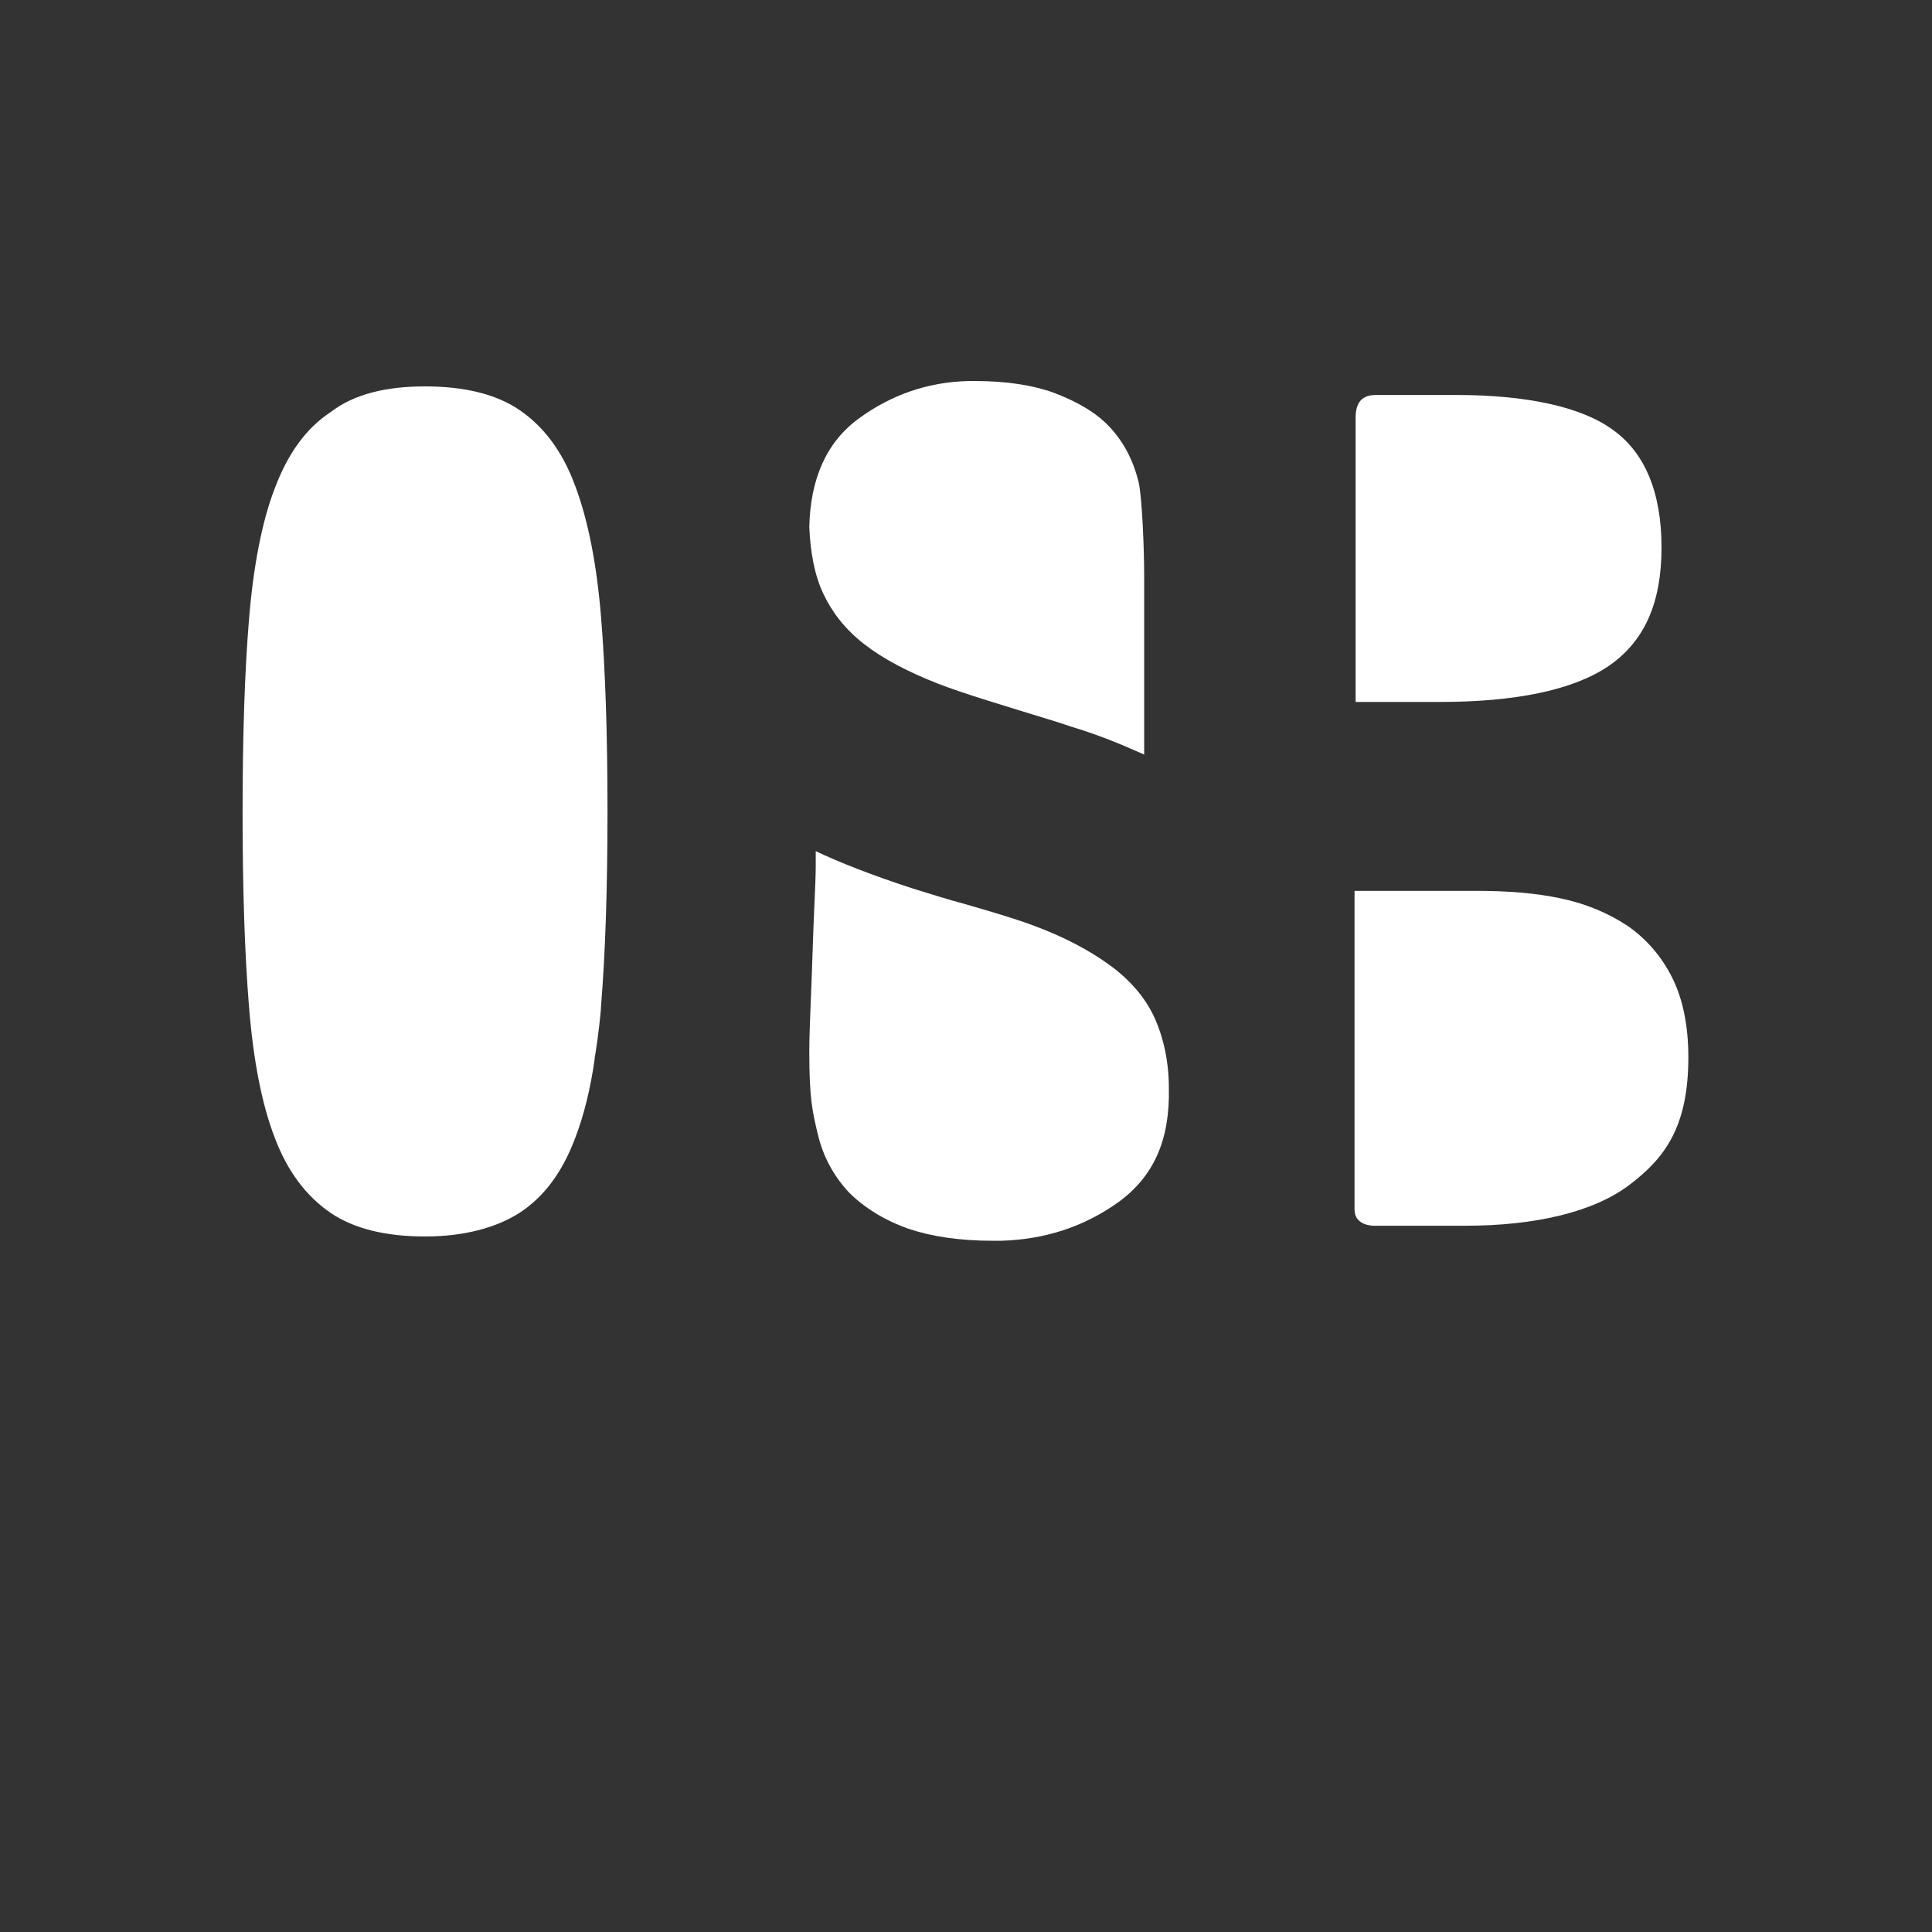
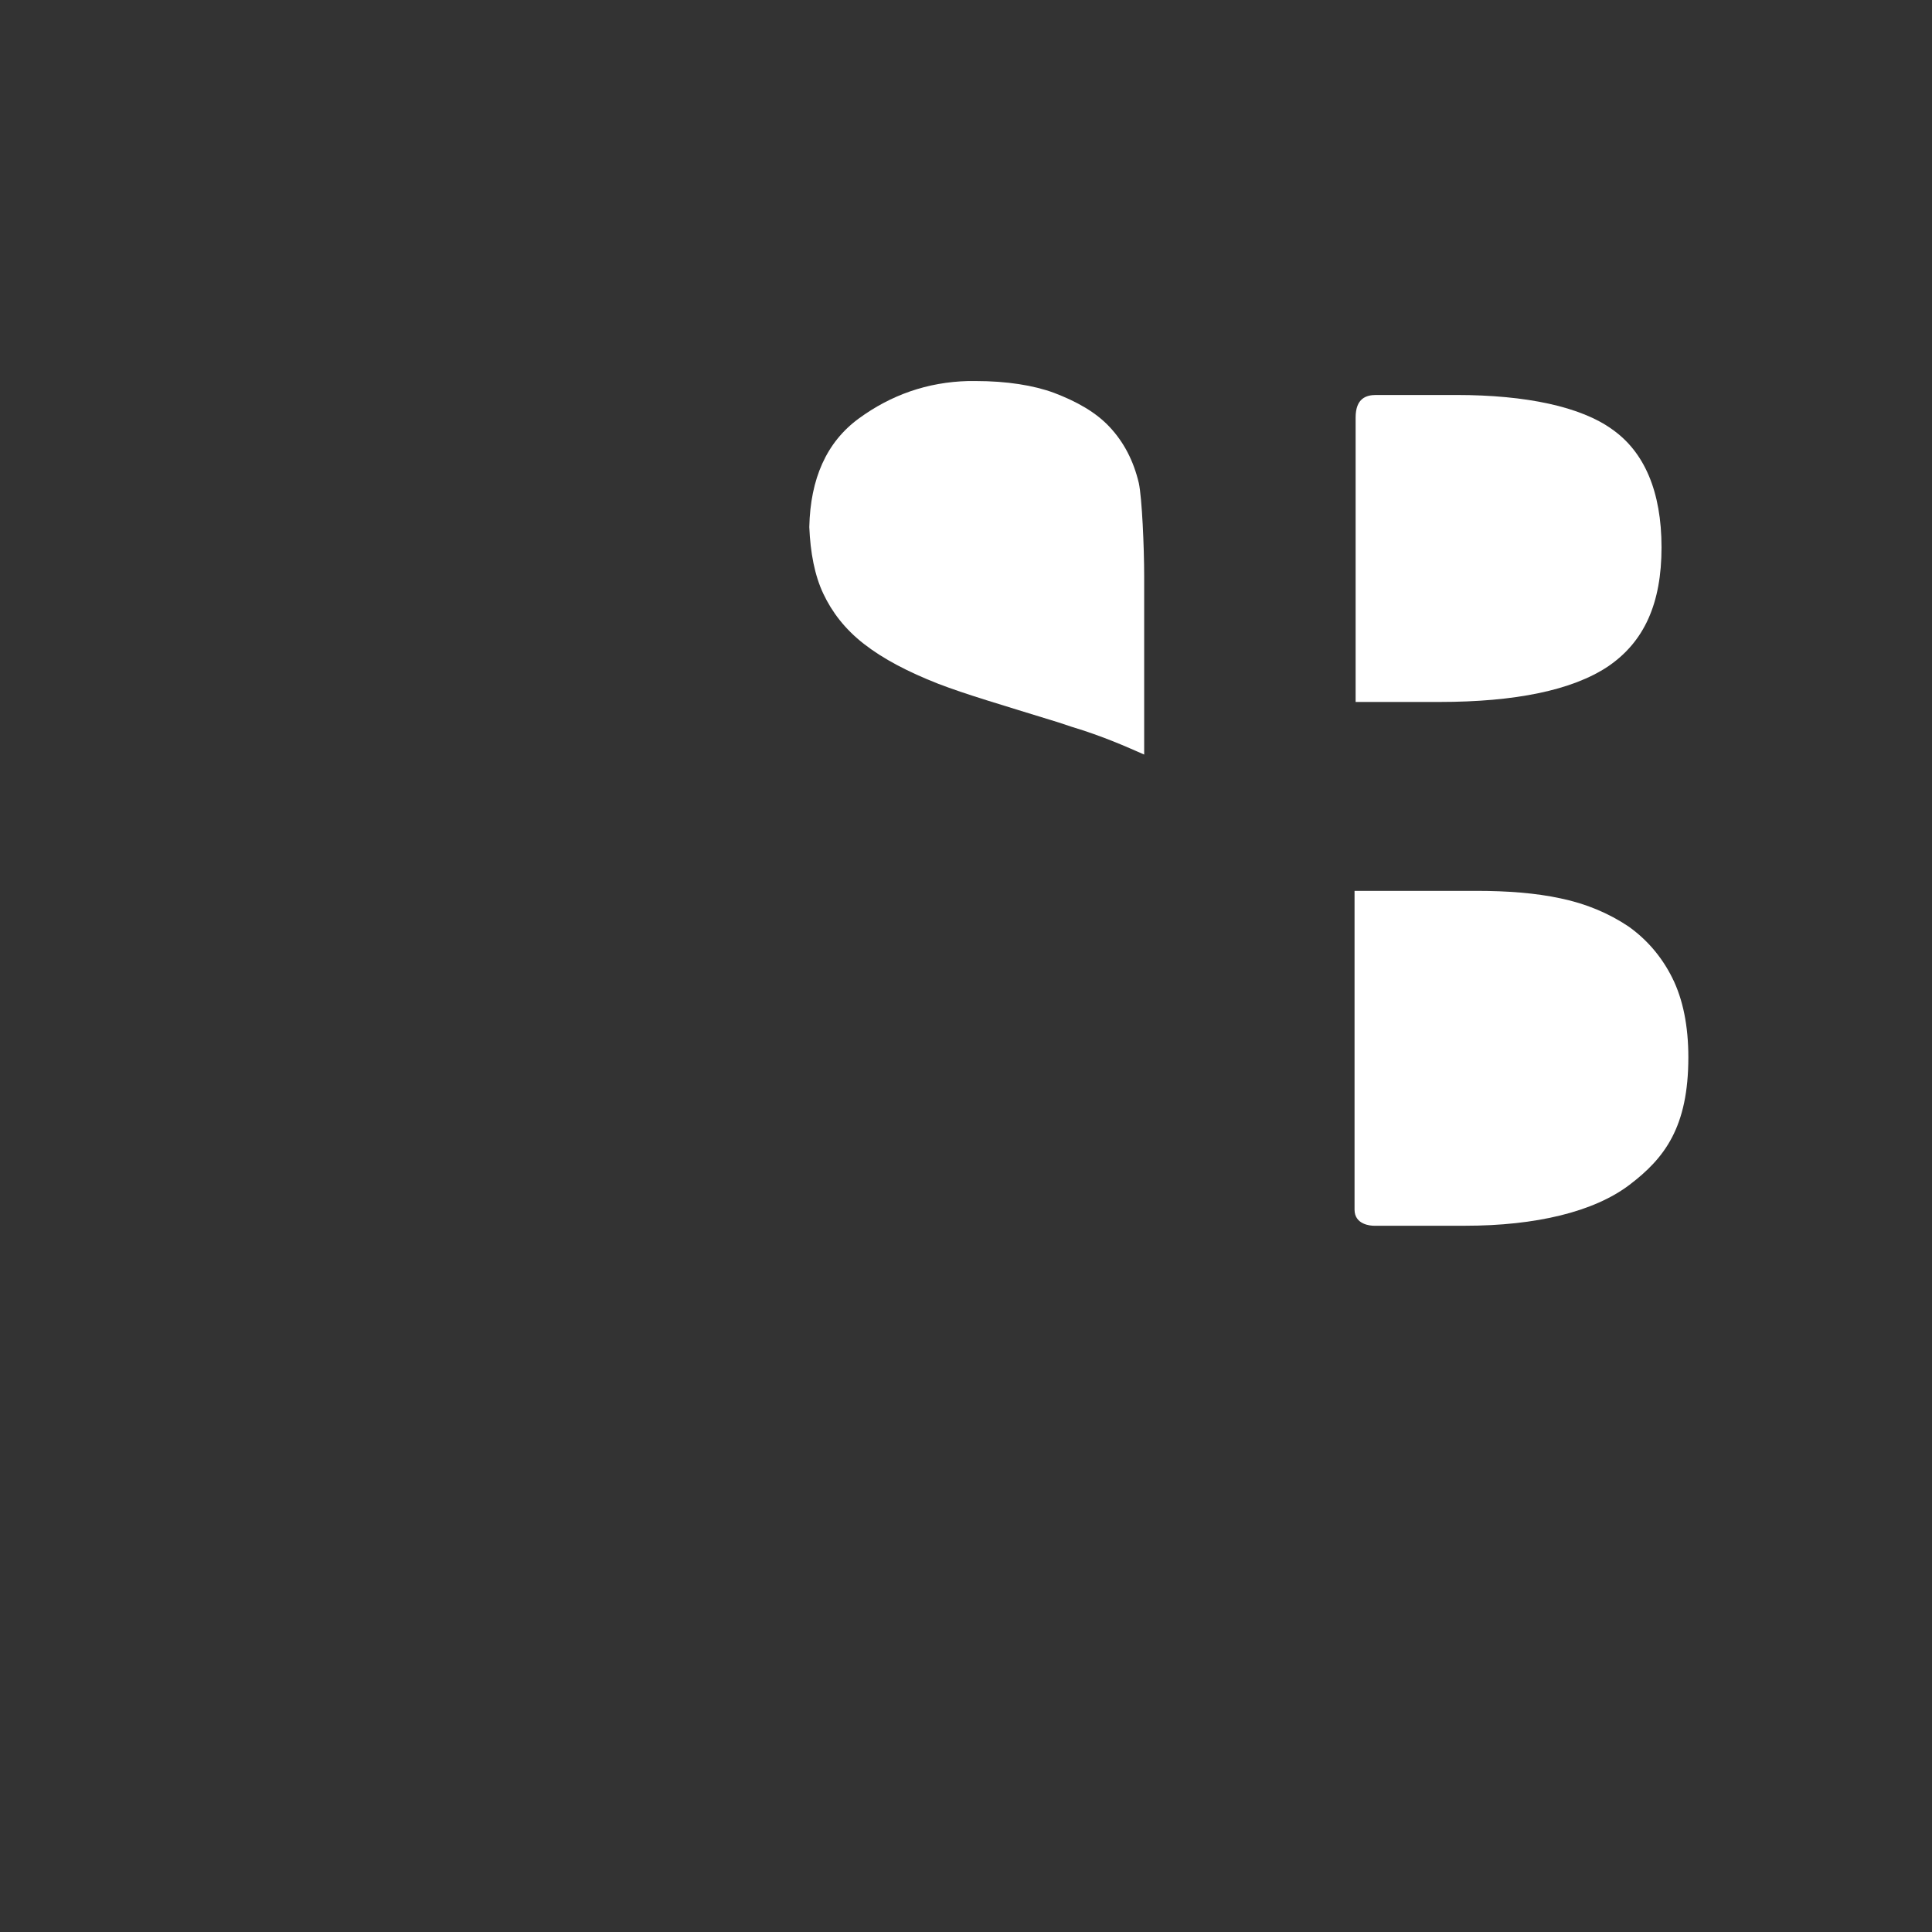
<svg xmlns="http://www.w3.org/2000/svg" version="1.1" id="Calque_1" x="0px" y="0px" viewBox="0 0 180 180" style="enable-background:new 0 0 180 180;" xml:space="preserve">
  <rect x="0" y="0" width="180" height="180" fill="#333333" stroke="none" />
  <style type="text/css">
	.st0{fill:#FFFFFF;}
</style>
  <path class="st0" d="M128,114.2c-0.3,0-1.8-0.1-1.8-1.5l0-29.7h11.4c2.8,0,5.5,0.2,7.8,0.7c2.4,0.5,4.5,1.4,6.3,2.6  c1.7,1.2,3.1,2.8,4.1,4.8c1,2,1.5,4.5,1.5,7.4c0,6.5-2.2,9.4-5.5,11.9c-3.3,2.5-8.7,3.8-15.3,3.8H128z" />
  <path class="st0" d="M126.3,65.4V38.9c0-1.8,1-2.1,1.9-2.1h7.5c6.5,0,11.6,1.1,14.5,3.2c3,2.1,4.6,5.8,4.6,11c0,5.2-1.6,8.8-5,11.1  c-3.3,2.2-8.6,3.3-15.7,3.3H126.3z" />
  <path class="st0" d="M106.6,70.3c-1.6-0.7-3.8-1.7-6.8-2.6l-1.2-0.4c-5.5-1.7-8.6-2.6-11.2-3.6c-2.8-1.1-5.1-2.3-6.9-3.7  c-1.8-1.4-3-3-3.8-4.7c-0.8-1.7-1.2-3.8-1.3-6.2C75.5,44.6,77,41.2,80,39c3-2.2,6.4-3.4,10.2-3.5c0.2,0,0.5,0,0.7,0  c2.9,0,5.4,0.4,7.3,1.1c2.1,0.8,3.9,1.8,5.2,3.2c1.3,1.4,2.2,3.1,2.7,5.2c0.3,1.4,0.5,6,0.5,8.7V70.3z" />
-   <path class="st0" d="M92.5,115.6c-3.1,0-5.7-0.4-7.8-1.1c-2.3-0.8-4.2-2-5.6-3.4c-1.4-1.5-2.4-3.3-2.9-5.4c-0.5-2.1-0.8-3.3-0.8-7.7  c0-2.2,0.2-5.7,0.3-9.1c0.1-3.5,0.3-6.7,0.3-8.2c0-0.4,0-0.9,0-1.4c2.1,1,5.1,2.2,9.1,3.5c1.6,0.5,3.2,1,4.7,1.4  c2.4,0.7,4.5,1.3,6.4,2c3,1.1,5.4,2.4,7.3,3.8c1.9,1.4,3.3,3.1,4.1,4.9c0.8,1.8,1.3,4,1.3,6.5c0.1,4.8-1.4,8.2-4.7,10.6  c-3.2,2.3-6.9,3.5-11,3.6C93,115.6,92.8,115.6,92.5,115.6z" />
-   <path class="st0" d="M39.6,115.2c-3.6,0-6.6-0.7-8.8-2.2c-2.2-1.5-4-3.8-5.2-7c-1.2-3.1-2-7.2-2.4-12.2c-0.4-4.9-0.6-11-0.6-18.1  c0-7.1,0.2-13.2,0.6-18c0.4-4.9,1.2-9.1,2.4-12.2c1.2-3.2,2.9-5.6,5.2-7.1C33,36.7,36,36,39.6,36c3.6,0,6.6,0.7,8.8,2.2  c2.2,1.5,4,3.8,5.2,7.1c1.2,3.2,2,7.3,2.4,12.2c0.4,4.9,0.6,11,0.6,18.1c0,7.1-0.2,13.2-0.6,18.1c0,0.5-0.3,3.1-0.5,4.3l-0.1,0.6  l0,0.1c-0.4,2.8-1,5.2-1.8,7.3c-1.2,3.2-2.9,5.5-5.2,7C46.2,114.4,43.2,115.2,39.6,115.2z" />
</svg>